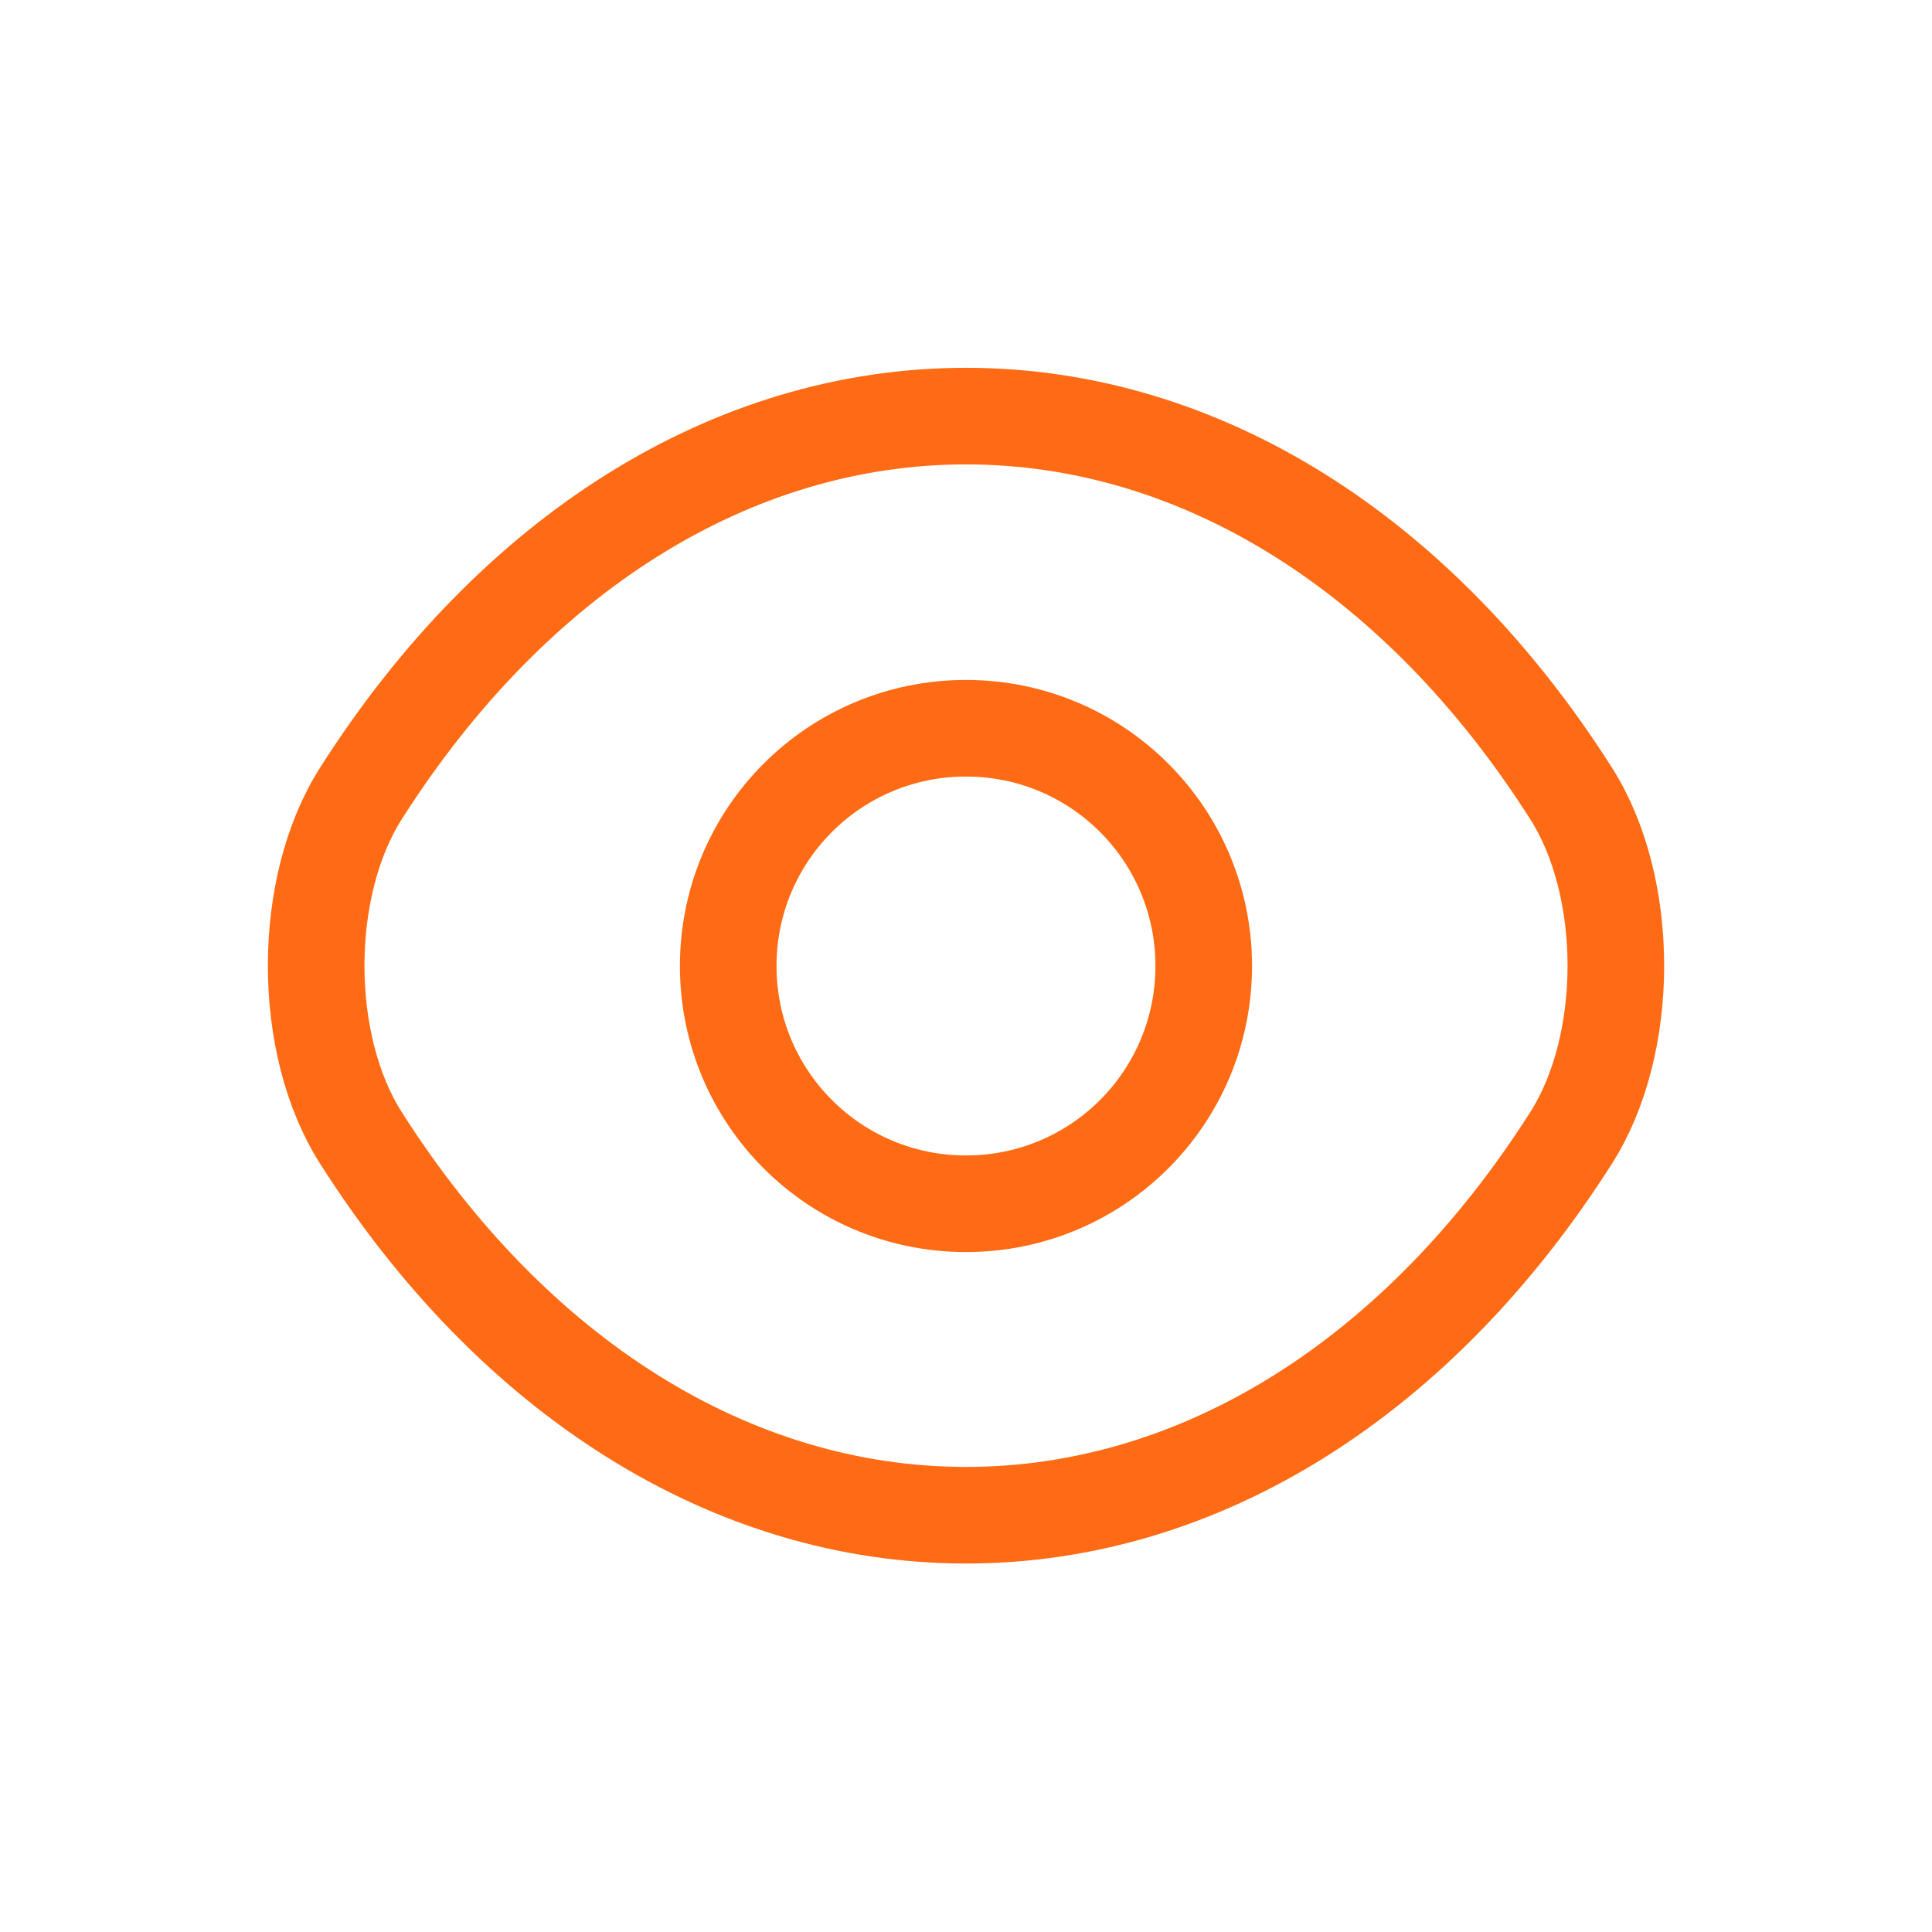
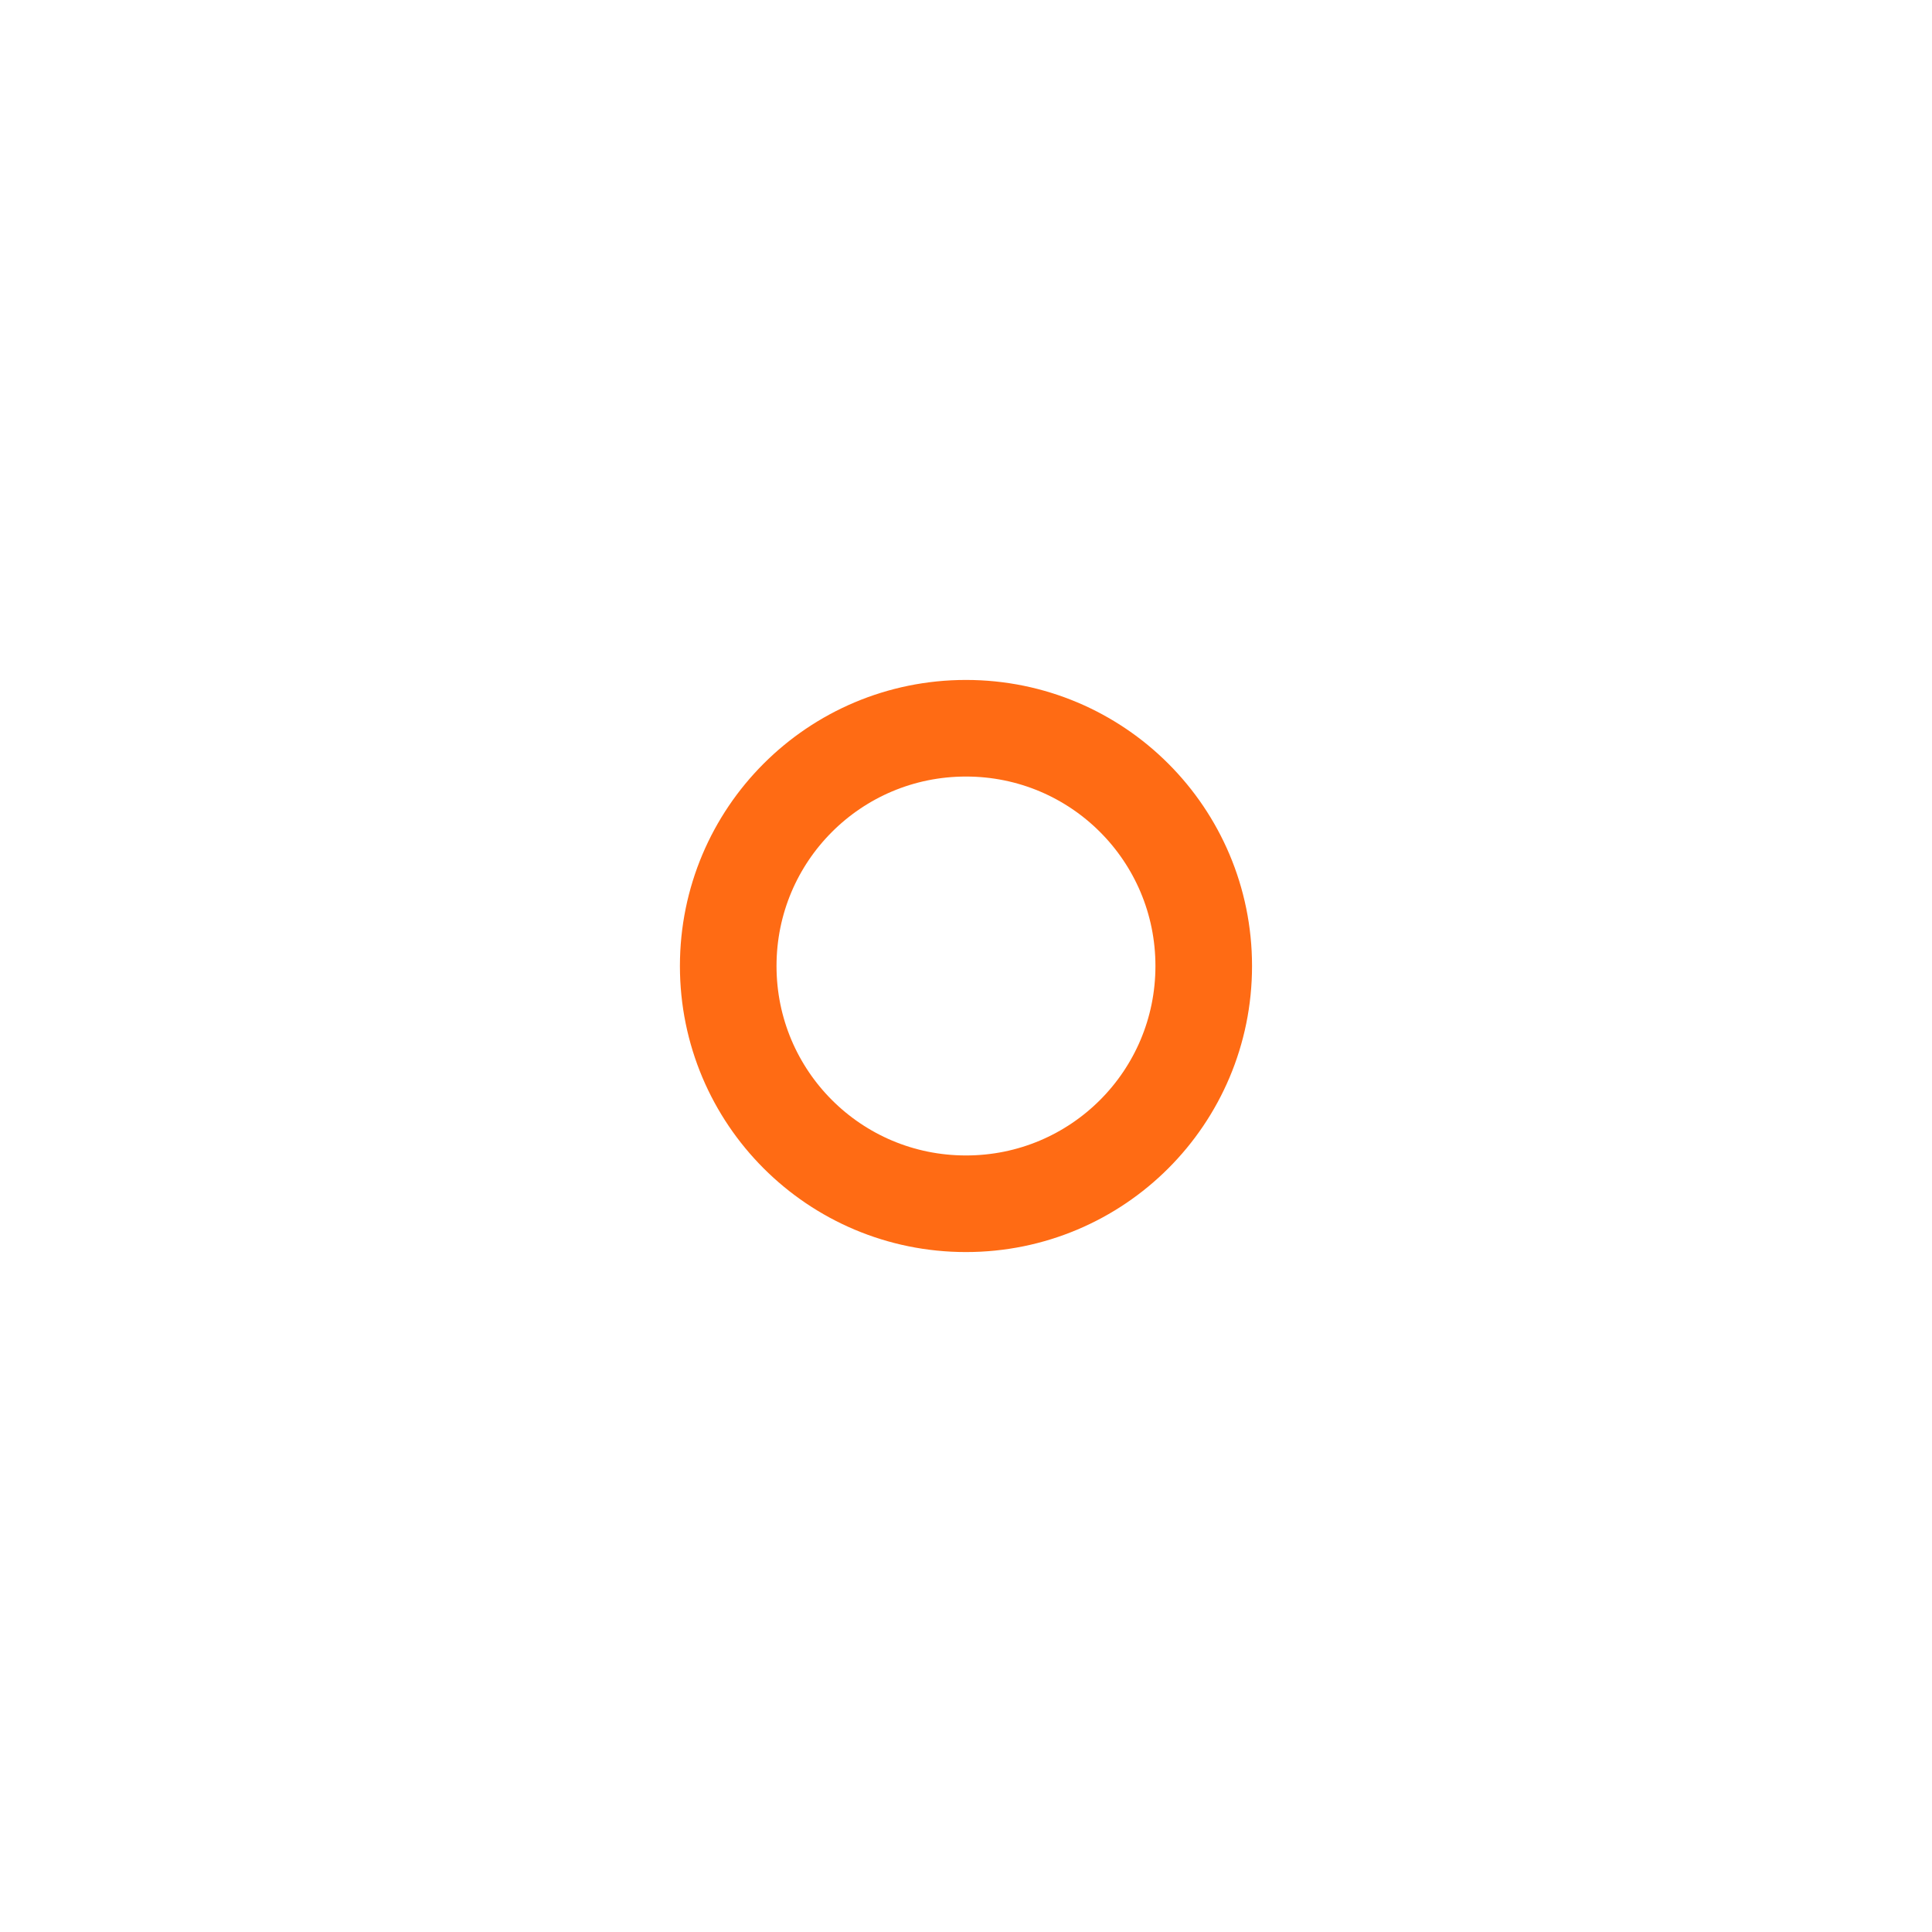
<svg xmlns="http://www.w3.org/2000/svg" width="80" height="80" viewBox="0 0 80 80" fill="none">
  <path d="M49.844 40C49.844 45.445 45.444 49.845 39.999 49.845C34.554 49.845 30.154 45.445 30.154 40C30.154 34.555 34.554 30.155 39.999 30.155C45.444 30.155 49.844 34.555 49.844 40Z" stroke="#FF6B14" stroke-width="4" stroke-linecap="round" stroke-linejoin="round" />
-   <path d="M40.001 62.742C49.708 62.742 58.755 57.023 65.053 47.123C67.528 43.245 67.528 36.727 65.053 32.85C58.755 22.95 49.708 17.23 40.001 17.23C30.293 17.23 21.245 22.95 14.948 32.85C12.473 36.727 12.473 43.245 14.948 47.123C21.245 57.023 30.293 62.742 40.001 62.742Z" stroke="#FF6B14" stroke-width="4" stroke-linecap="round" stroke-linejoin="round" />
</svg>